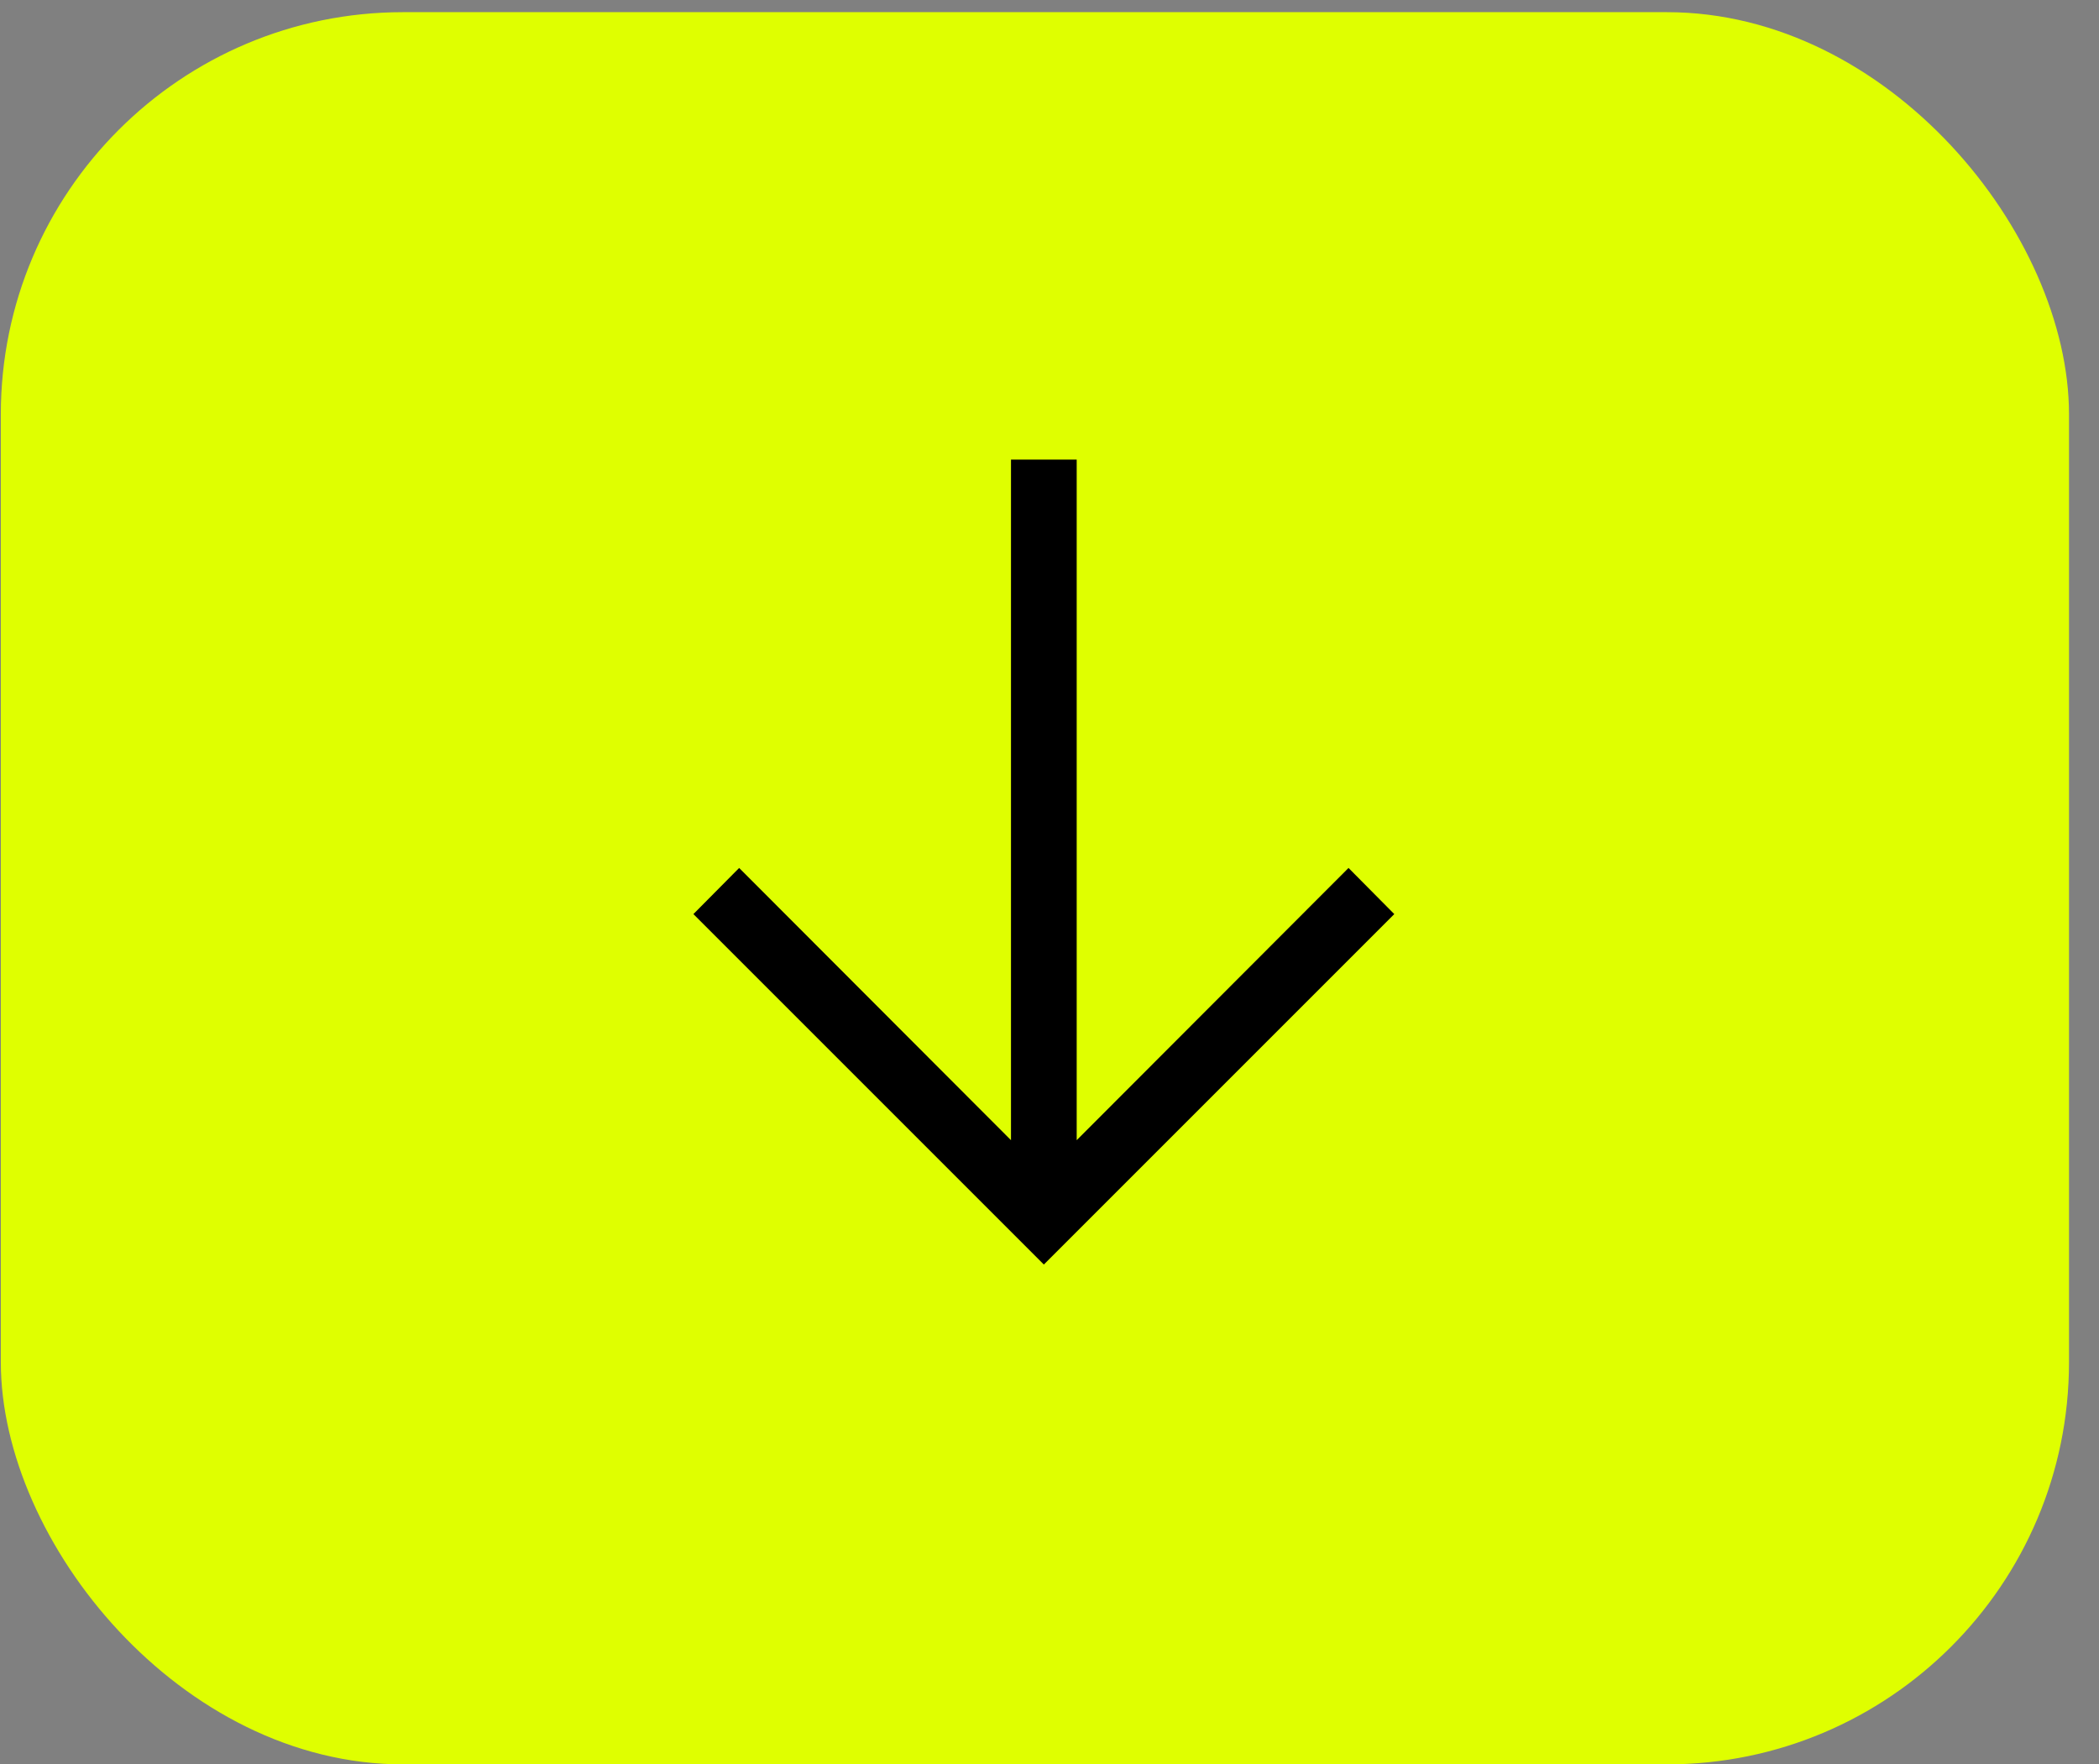
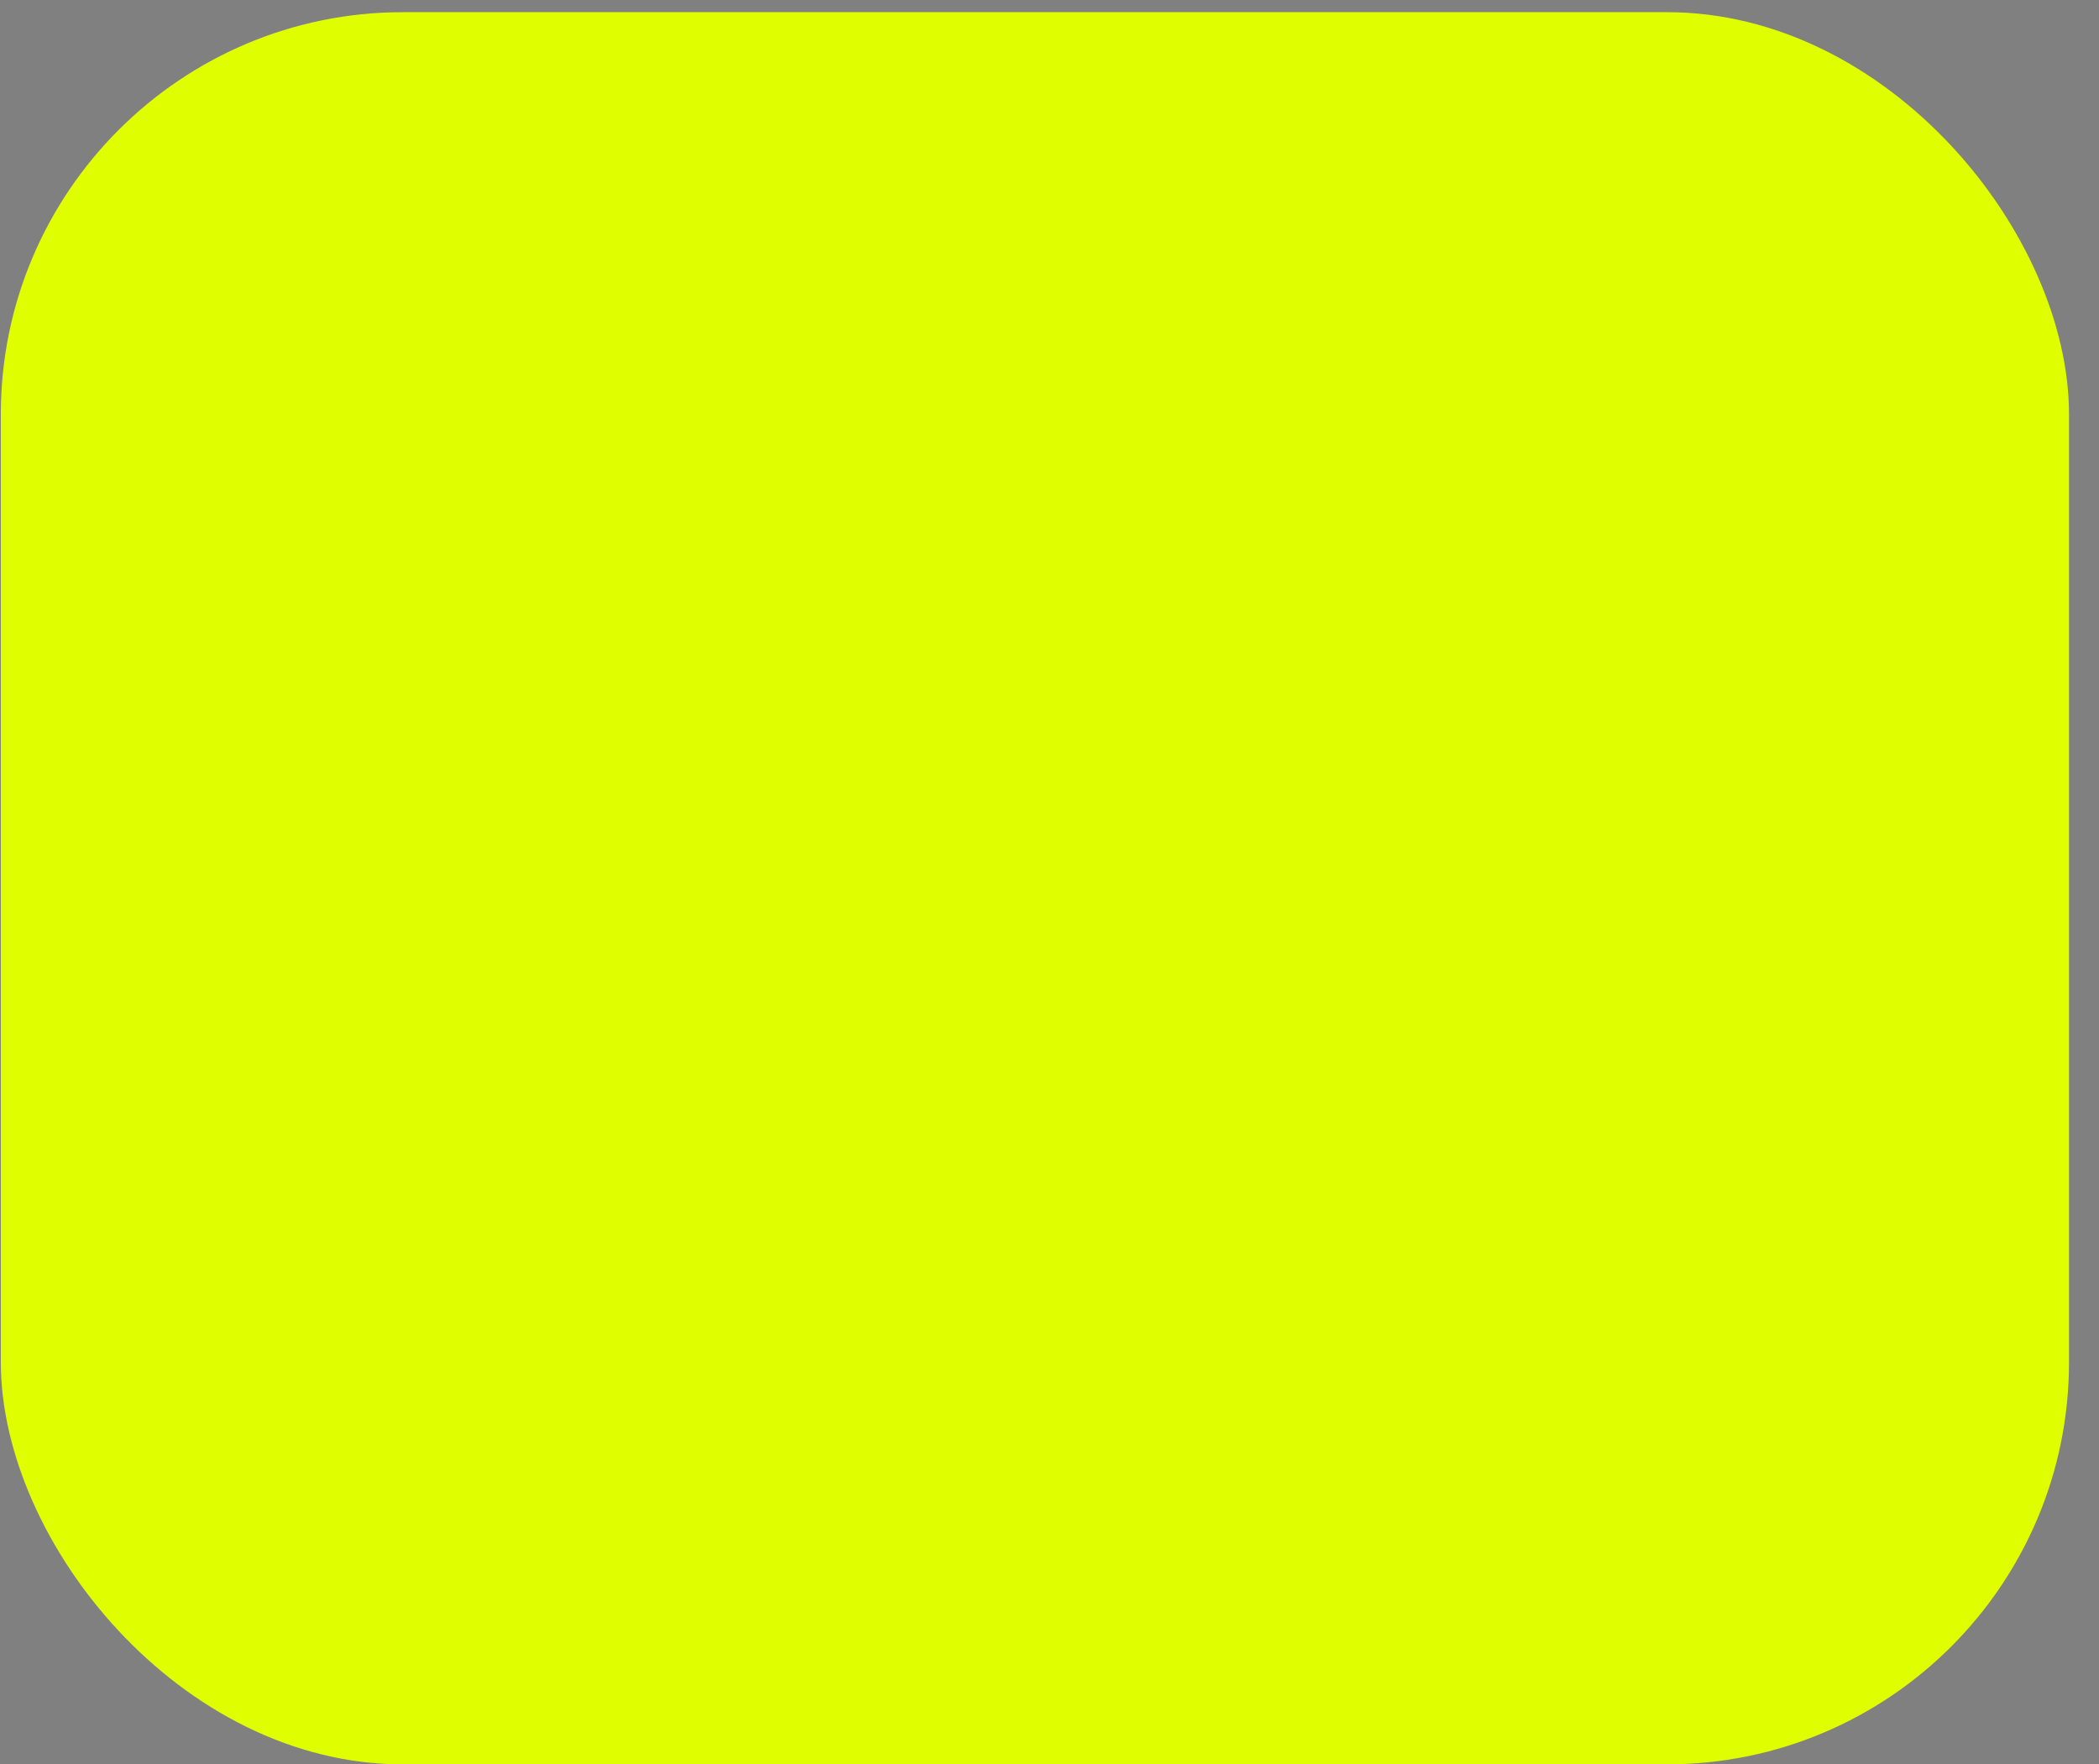
<svg xmlns="http://www.w3.org/2000/svg" width="69" height="58" viewBox="0 0 69 58" fill="none">
  <rect x="0" y="0" width="69" height="58" fill="#808080" stroke="none" />
  <rect x="0.027" y="0.4" width="67.987" height="57.6" rx="13.22" fill="#DFFF00" />
-   <path d="M22.794 30.049L24.298 28.532L33.234 37.481L33.234 15.109L35.394 15.109L35.394 37.481L44.33 28.532L45.834 30.049L34.314 41.569L22.794 30.049Z" fill="black" />
</svg>